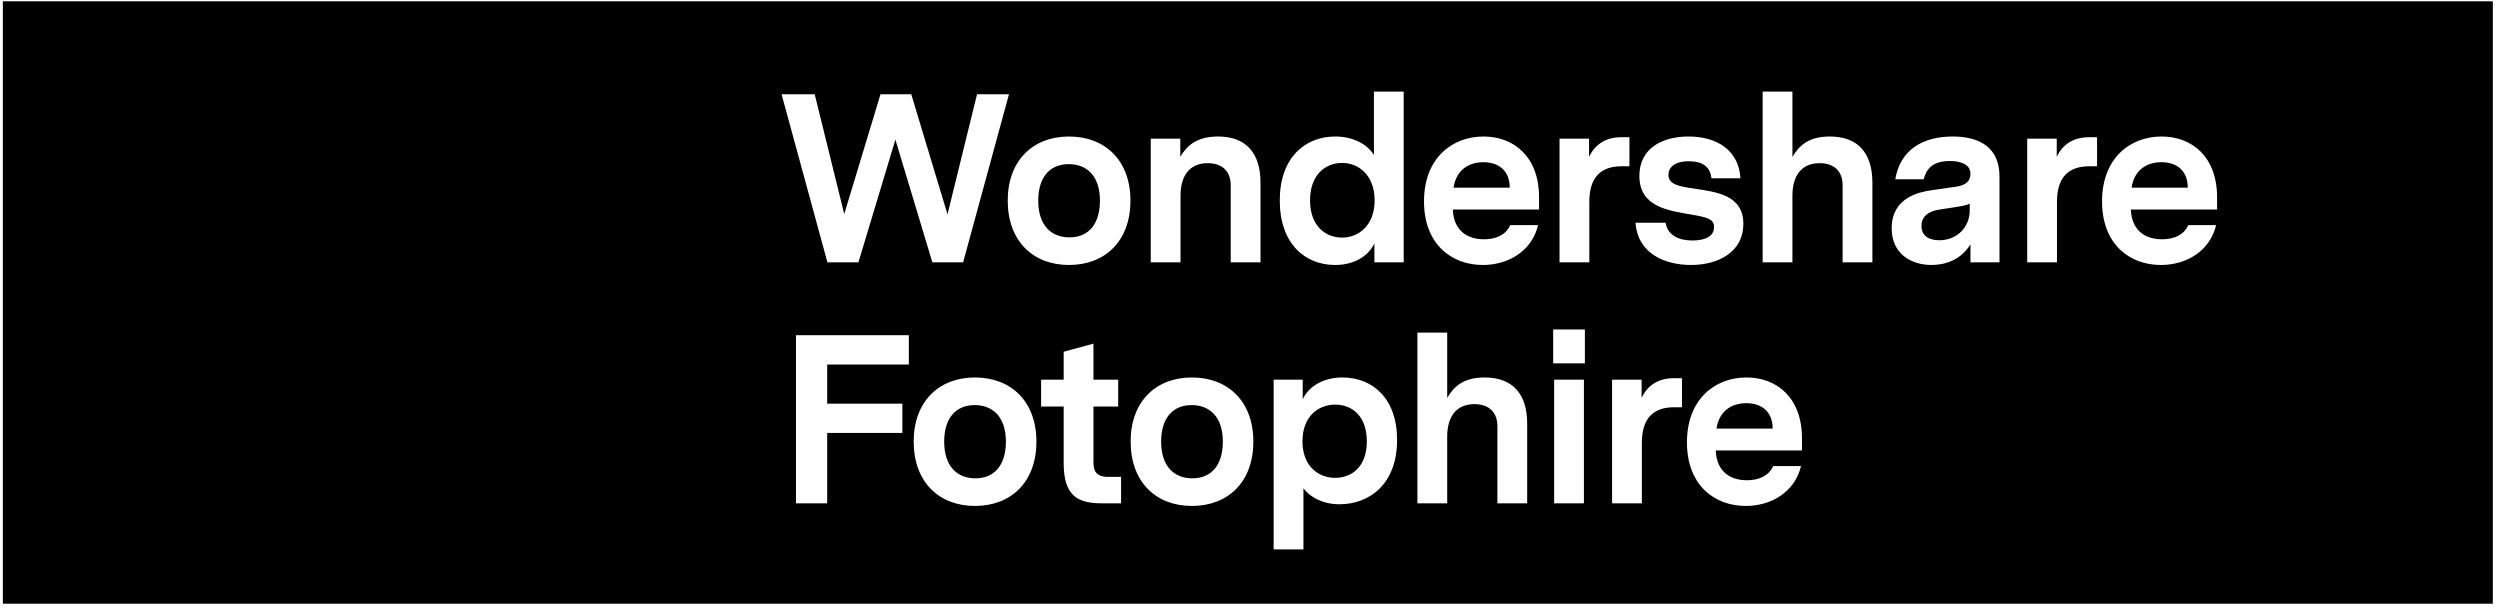
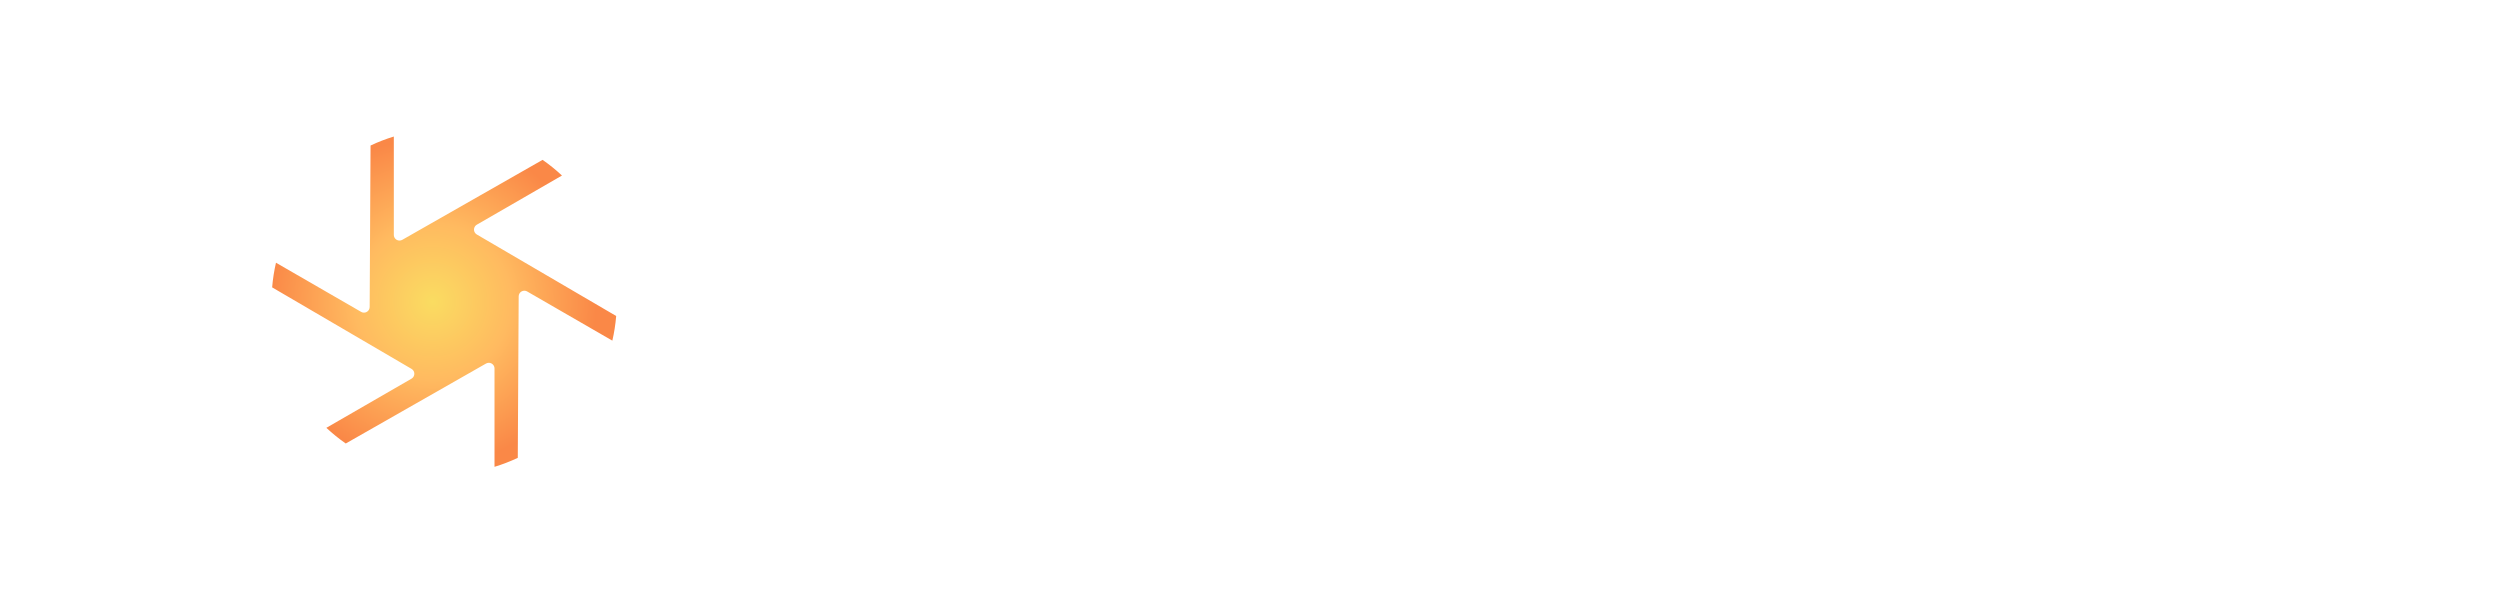
<svg xmlns="http://www.w3.org/2000/svg" width="249" height="61" viewBox="0 0 249 61" fill="none">
-   <rect x="0.285" y="0.129" width="248" height="60" fill="black" />
  <g clip-path="url(#clip0)" filter="url(#filter0_i)">
    <g clip-path="url(#clip1)">
-       <rect width="47.836" height="47.836" transform="translate(20.32 6.129)" fill="url(#paint0_radial)" />
      <path d="M51.571 45.602C50.826 45.953 50.052 46.253 49.253 46.496V36.7C49.253 36.388 49 36.135 48.688 36.135C48.59 36.135 48.494 36.16 48.408 36.209L34.437 44.173C33.756 43.699 33.11 43.177 32.505 42.612L40.985 37.716C41.255 37.56 41.348 37.215 41.192 36.945C41.143 36.86 41.072 36.789 40.988 36.74L27.106 28.622C27.175 27.785 27.303 26.965 27.488 26.166L35.971 31.064C36.241 31.22 36.586 31.127 36.742 30.857C36.791 30.772 36.817 30.676 36.818 30.578L36.907 14.494C37.652 14.142 38.426 13.842 39.225 13.599V23.395C39.225 23.707 39.477 23.96 39.789 23.96C39.887 23.96 39.984 23.935 40.069 23.886L54.041 15.922C54.722 16.396 55.368 16.918 55.972 17.483L47.492 22.379C47.222 22.535 47.13 22.881 47.286 23.151C47.335 23.235 47.405 23.306 47.49 23.356L61.372 31.473C61.303 32.31 61.174 33.13 60.99 33.929L52.507 29.031C52.237 28.875 51.891 28.968 51.735 29.238C51.686 29.323 51.66 29.419 51.66 29.517L51.571 45.602Z" fill="url(#paint1_radial)" />
    </g>
  </g>
  <path d="M100.494 9.387H97.313L94.371 21.346L90.76 9.387H87.698L84.086 21.322L81.144 9.387H77.844L82.412 26.129H85.498L89.181 13.907L92.864 26.129H95.926L100.494 9.387ZM106.469 13.596C102.881 13.596 100.37 15.988 100.37 19.982C100.37 24.001 102.881 26.392 106.469 26.392C110.081 26.392 112.592 24.001 112.592 19.982C112.592 15.988 110.081 13.596 106.469 13.596ZM106.445 16.347C108.239 16.347 109.554 17.519 109.554 19.982C109.554 22.302 108.43 23.642 106.517 23.642C104.723 23.642 103.407 22.47 103.407 19.982C103.407 17.686 104.532 16.347 106.445 16.347ZM121.312 13.596C119.255 13.596 118.251 14.457 117.557 15.605V13.812H114.615V26.129H117.581V19.48C117.581 17.471 118.514 16.251 120.284 16.251C121.743 16.251 122.58 17.064 122.58 18.452V26.129H125.546V18.189C125.546 15.247 124.111 13.596 121.312 13.596ZM139.808 9.124H136.842V15.438C136.101 14.242 134.594 13.596 132.991 13.596C129.978 13.596 127.466 15.701 127.466 19.959C127.466 24.288 129.978 26.392 132.991 26.392C134.69 26.392 136.22 25.651 136.89 24.24V26.129H139.808V9.124ZM133.685 23.666C131.963 23.666 130.48 22.446 130.48 19.959C130.48 17.447 131.963 16.227 133.685 16.227C135.288 16.227 136.914 17.423 136.914 19.959C136.914 22.47 135.288 23.666 133.685 23.666ZM153.289 20.867V19.648C153.289 15.582 150.754 13.596 147.764 13.596C144.631 13.596 141.832 15.749 141.832 20.054C141.832 24.335 144.583 26.392 147.692 26.392C150.204 26.392 152.571 25.029 153.193 22.422H150.419C149.988 23.403 148.984 23.833 147.812 23.833C146.042 23.833 144.774 22.877 144.702 20.867H153.289ZM147.74 16.155C149.342 16.155 150.371 17.064 150.371 18.691H144.774C145.037 16.897 146.329 16.155 147.74 16.155ZM162.29 13.668H161.477C160.042 13.668 158.894 14.29 158.272 15.629V13.812H155.33V26.129H158.296V20.102C158.296 17.686 159.42 16.562 161.501 16.562H162.29V13.668ZM168.76 18.787C167.253 18.571 166.177 18.38 166.177 17.423C166.177 16.706 166.751 16.06 168.21 16.06C169.477 16.06 170.338 16.538 170.458 17.758H173.352C173.185 15.008 171.056 13.596 168.186 13.596C165.626 13.596 163.282 14.72 163.282 17.519C163.282 20.556 166.033 20.963 168.449 21.37C170.147 21.657 170.721 21.848 170.721 22.613C170.721 23.546 169.836 23.953 168.568 23.953C167.181 23.953 166.105 23.427 165.89 22.183H162.9C163.115 25.292 165.866 26.392 168.425 26.392C171.175 26.392 173.639 25.077 173.639 22.302C173.639 19.432 170.96 19.121 168.76 18.787ZM182.257 13.596C180.176 13.596 179.219 14.457 178.525 15.629V9.124H175.56V26.129H178.525V19.48C178.525 17.471 179.458 16.251 181.228 16.251C182.687 16.251 183.524 17.064 183.524 18.452V26.129H186.49V18.189C186.49 15.247 185.055 13.596 182.257 13.596ZM194.486 13.596C191.425 13.596 189.248 14.984 188.77 17.854H191.592C191.855 16.921 192.381 16.036 194.223 16.036C195.275 16.036 196.256 16.371 196.256 17.304C196.256 18.332 195.299 18.523 194.821 18.595L192.333 18.954C191.209 19.121 188.411 19.648 188.411 22.733C188.411 25.34 190.42 26.392 192.381 26.392C193.697 26.392 195.299 25.914 196.256 24.335V26.129H199.15V17.591C199.15 14.697 197.189 13.596 194.486 13.596ZM193.147 23.929C192.094 23.929 191.377 23.474 191.377 22.494C191.377 21.131 192.836 20.915 193.362 20.843L194.606 20.652C195.228 20.556 195.73 20.485 196.184 20.293V20.963C196.184 22.613 194.94 23.929 193.147 23.929ZM208.869 13.668H208.056C206.621 13.668 205.473 14.29 204.851 15.629V13.812H201.909V26.129H204.875V20.102C204.875 17.686 205.999 16.562 208.08 16.562H208.869V13.668ZM220.821 20.867V19.648C220.821 15.582 218.286 13.596 215.296 13.596C212.163 13.596 209.364 15.749 209.364 20.054C209.364 24.335 212.115 26.392 215.224 26.392C217.736 26.392 220.104 25.029 220.726 22.422H217.951C217.521 23.403 216.516 23.833 215.344 23.833C213.574 23.833 212.306 22.877 212.235 20.867H220.821ZM215.272 16.155C216.875 16.155 217.903 17.064 217.903 18.691H212.306C212.569 16.897 213.861 16.155 215.272 16.155ZM82.388 43.121H89.875V40.203H82.388V36.305H90.52V33.387H79.279V50.129H82.388V43.121ZM97.103 37.596C93.515 37.596 91.003 39.988 91.003 43.982C91.003 48.001 93.515 50.392 97.103 50.392C100.714 50.392 103.226 48.001 103.226 43.982C103.226 39.988 100.714 37.596 97.103 37.596ZM97.079 40.347C98.873 40.347 100.188 41.519 100.188 43.982C100.188 46.303 99.064 47.642 97.15 47.642C95.356 47.642 94.041 46.47 94.041 43.982C94.041 41.686 95.165 40.347 97.079 40.347ZM111.659 47.498H110.391C109.147 47.498 108.908 46.877 108.908 46.016V40.49H111.372V37.812H108.908V34.224L105.942 35.037V37.812H103.694V40.49H105.942V46.135C105.942 49.436 107.401 50.129 109.721 50.129H111.659V47.498ZM118.71 37.596C115.122 37.596 112.611 39.988 112.611 43.982C112.611 48.001 115.122 50.392 118.71 50.392C122.322 50.392 124.833 48.001 124.833 43.982C124.833 39.988 122.322 37.596 118.71 37.596ZM118.686 40.347C120.48 40.347 121.796 41.519 121.796 43.982C121.796 46.303 120.671 47.642 118.758 47.642C116.964 47.642 115.649 46.47 115.649 43.982C115.649 41.686 116.773 40.347 118.686 40.347ZM133.697 37.596C131.903 37.596 130.372 38.41 129.75 39.773V37.812H126.856V54.722H129.822V48.647C130.516 49.531 131.759 50.225 133.41 50.225C136.4 50.225 139.15 48.216 139.15 43.815C139.15 39.653 136.687 37.596 133.697 37.596ZM132.979 47.594C131.353 47.594 129.726 46.47 129.726 43.959C129.726 41.423 131.353 40.299 132.979 40.299C134.677 40.299 136.137 41.447 136.137 43.959C136.137 46.446 134.677 47.594 132.979 47.594ZM147.872 37.596C145.792 37.596 144.835 38.457 144.141 39.629V33.124H141.175V50.129H144.141V43.48C144.141 41.471 145.074 40.251 146.844 40.251C148.303 40.251 149.14 41.064 149.14 42.452V50.129H152.106V42.189C152.106 39.247 150.671 37.596 147.872 37.596ZM154.696 36.185H157.854V32.813H154.696V36.185ZM154.792 50.129H157.758V37.812H154.792V50.129ZM167.524 37.668H166.711C165.276 37.668 164.128 38.29 163.506 39.629V37.812H160.564V50.129H163.53V44.102C163.53 41.686 164.654 40.562 166.735 40.562H167.524V37.668ZM179.476 44.867V43.648C179.476 39.581 176.941 37.596 173.951 37.596C170.818 37.596 168.02 39.749 168.02 44.054C168.02 48.336 170.77 50.392 173.88 50.392C176.391 50.392 178.759 49.029 179.381 46.422H176.606C176.176 47.403 175.171 47.833 173.999 47.833C172.229 47.833 170.962 46.877 170.89 44.867H179.476ZM173.927 40.156C175.53 40.156 176.558 41.064 176.558 42.691H170.962C171.225 40.897 172.516 40.156 173.927 40.156Z" fill="white" />
  <defs>
    <filter id="filter0_i" x="20.321" y="6.129" width="47.836" height="47.836" filterUnits="userSpaceOnUse" color-interpolation-filters="sRGB">
      <feFlood flood-opacity="0" result="BackgroundImageFix" />
      <feBlend mode="normal" in="SourceGraphic" in2="BackgroundImageFix" result="shape" />
      <feColorMatrix in="SourceAlpha" type="matrix" values="0 0 0 0 0 0 0 0 0 0 0 0 0 0 0 0 0 0 127 0" result="hardAlpha" />
      <feOffset />
      <feGaussianBlur stdDeviation="0.187" />
      <feComposite in2="hardAlpha" operator="arithmetic" k2="-1" k3="1" />
      <feColorMatrix type="matrix" values="0 0 0 0 0 0 0 0 0 0 0 0 0 0 0 0 0 0 0.24 0" />
      <feBlend mode="darken" in2="shape" result="effect1_innerShadow" />
    </filter>
    <radialGradient id="paint0_radial" cx="0" cy="0" r="1" gradientUnits="userSpaceOnUse" gradientTransform="translate(23.918 23.918) rotate(-90) scale(23.633 23.858)">
      <stop offset="0.343" stop-color="#575757" />
      <stop offset="1" stop-color="#312E2E" />
    </radialGradient>
    <radialGradient id="paint1_radial" cx="0" cy="0" r="1" gradientUnits="userSpaceOnUse" gradientTransform="translate(43.089 30.048) rotate(90) scale(16.312)">
      <stop stop-color="#FADC61" />
      <stop offset="0.478" stop-color="#FFBA60" />
      <stop offset="1" stop-color="#FA8847" />
    </radialGradient>
    <clipPath id="clip0">
      <rect width="47.836" height="47.836" fill="white" transform="translate(20.321 6.129)" />
    </clipPath>
    <clipPath id="clip1">
      <rect x="20.321" y="6.129" width="47.836" height="47.836" rx="10.914" fill="white" />
    </clipPath>
  </defs>
</svg>